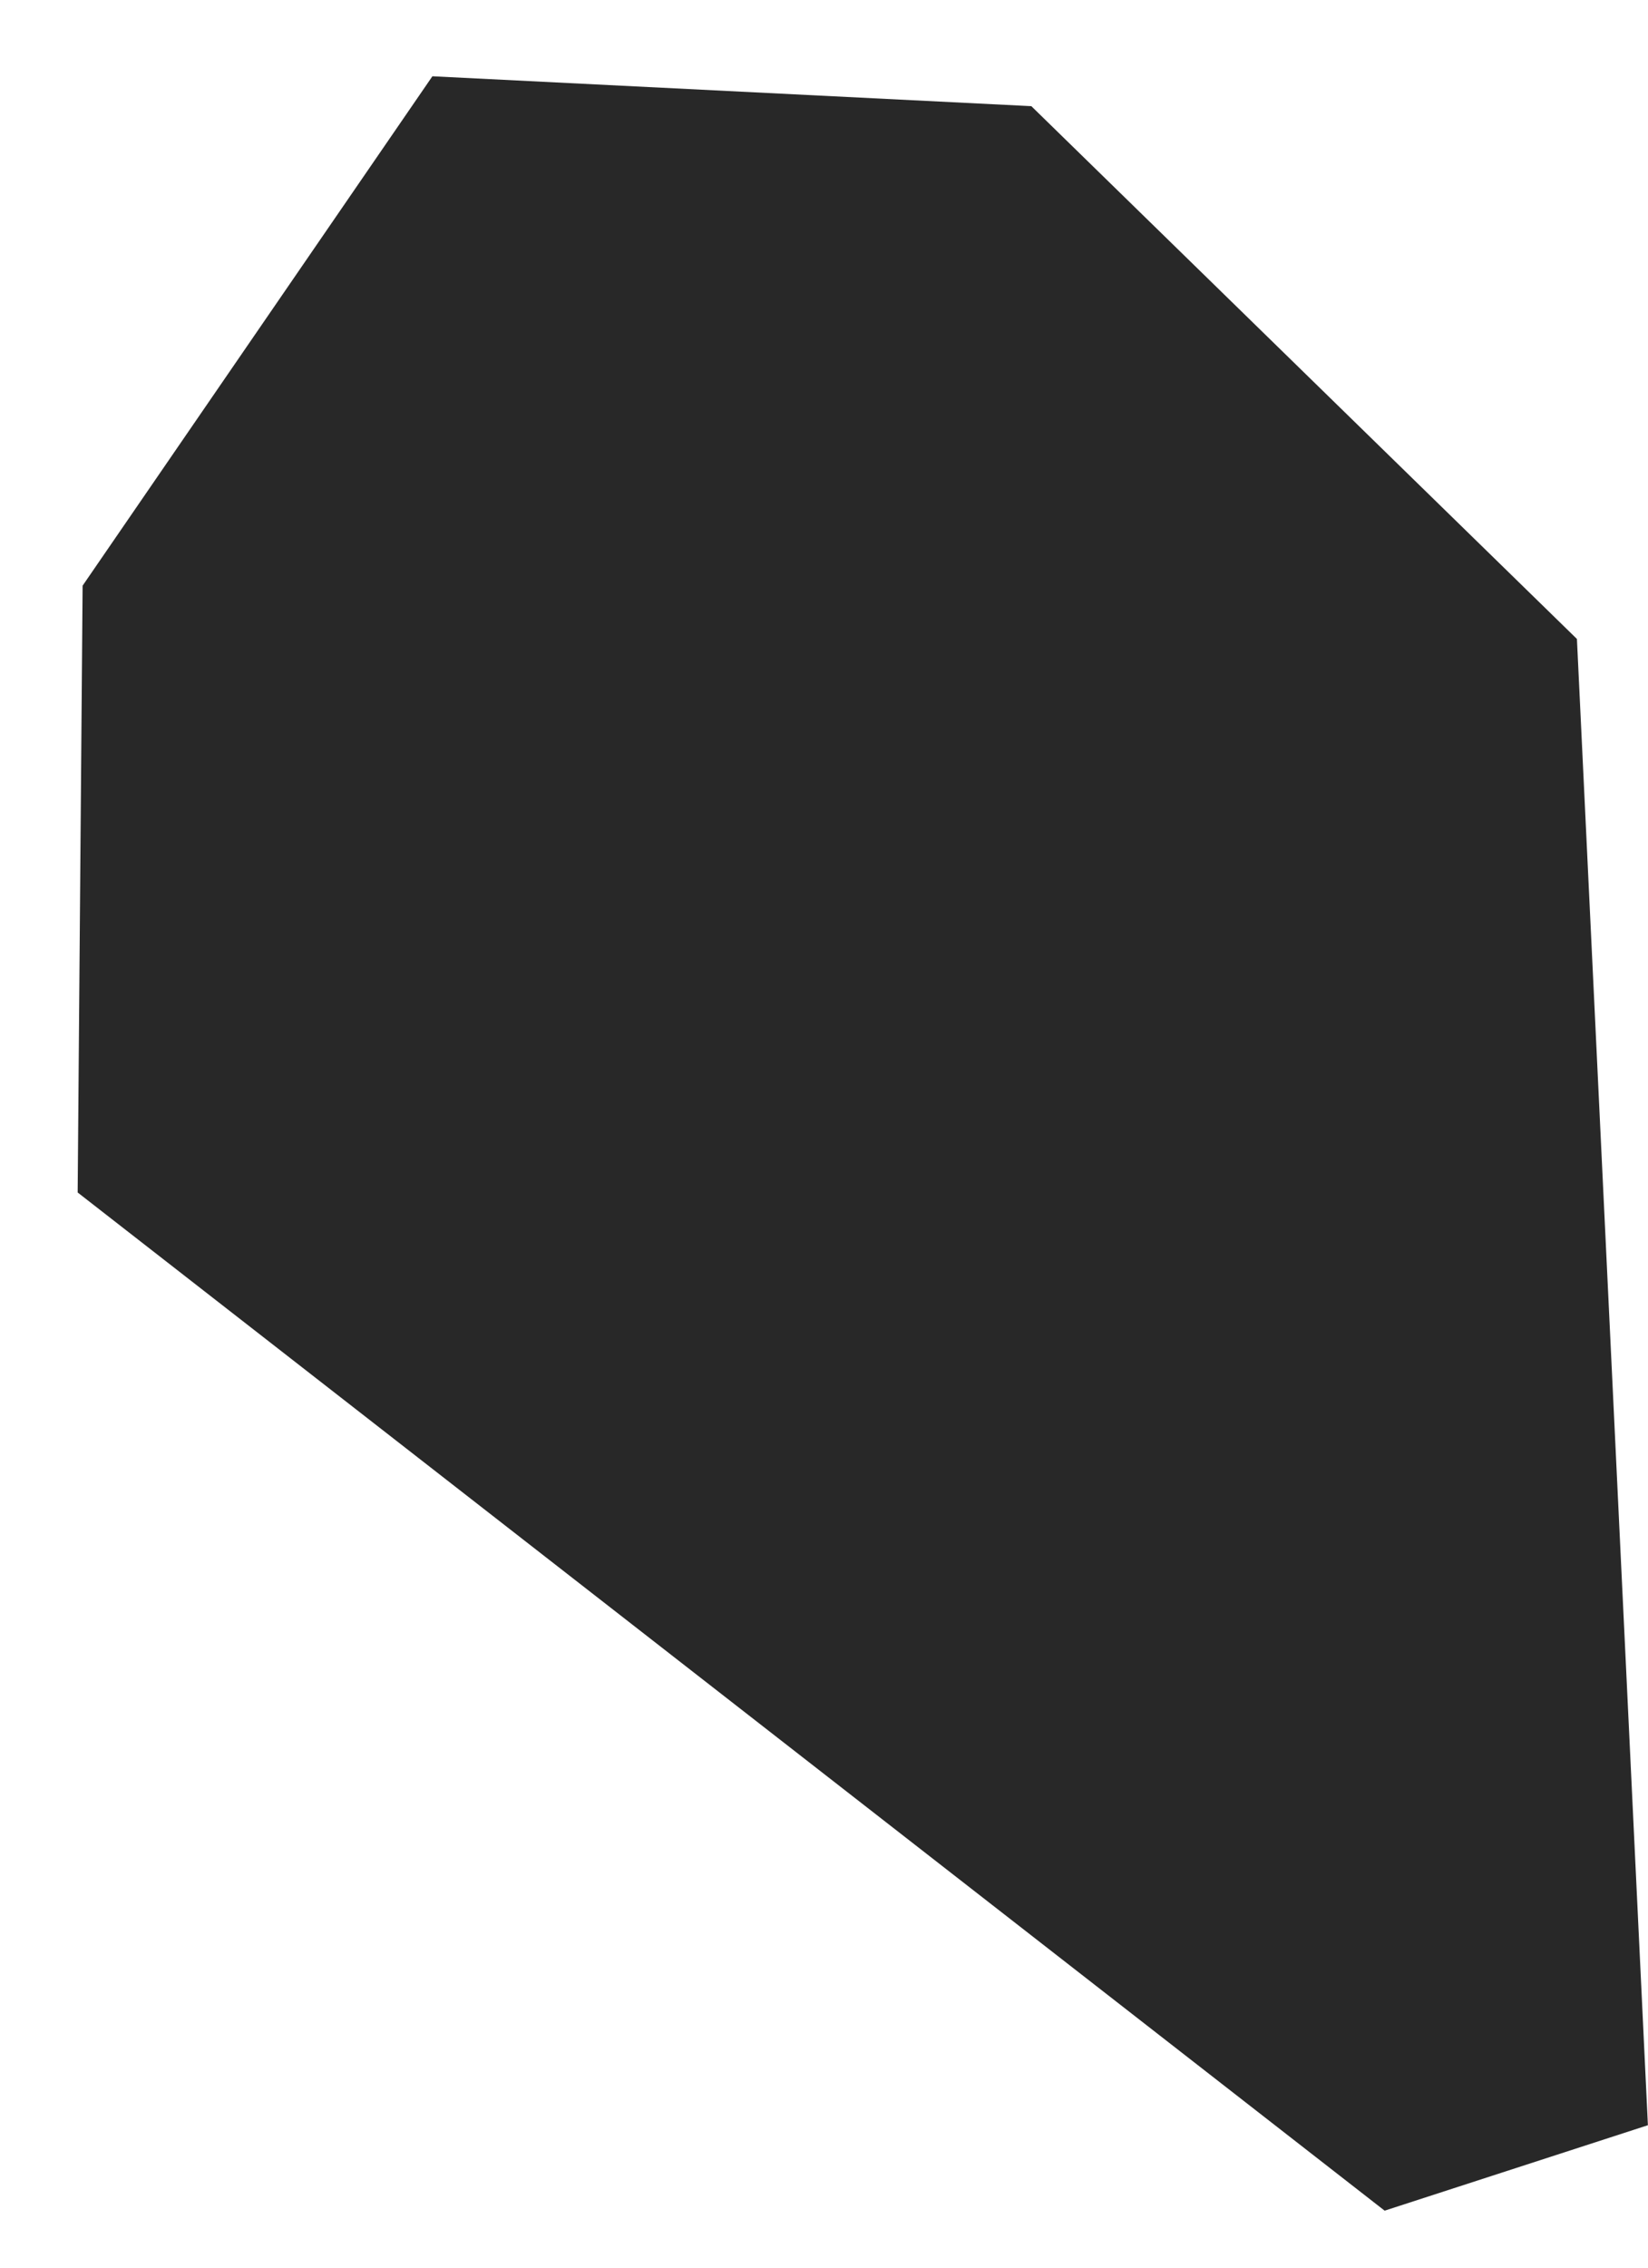
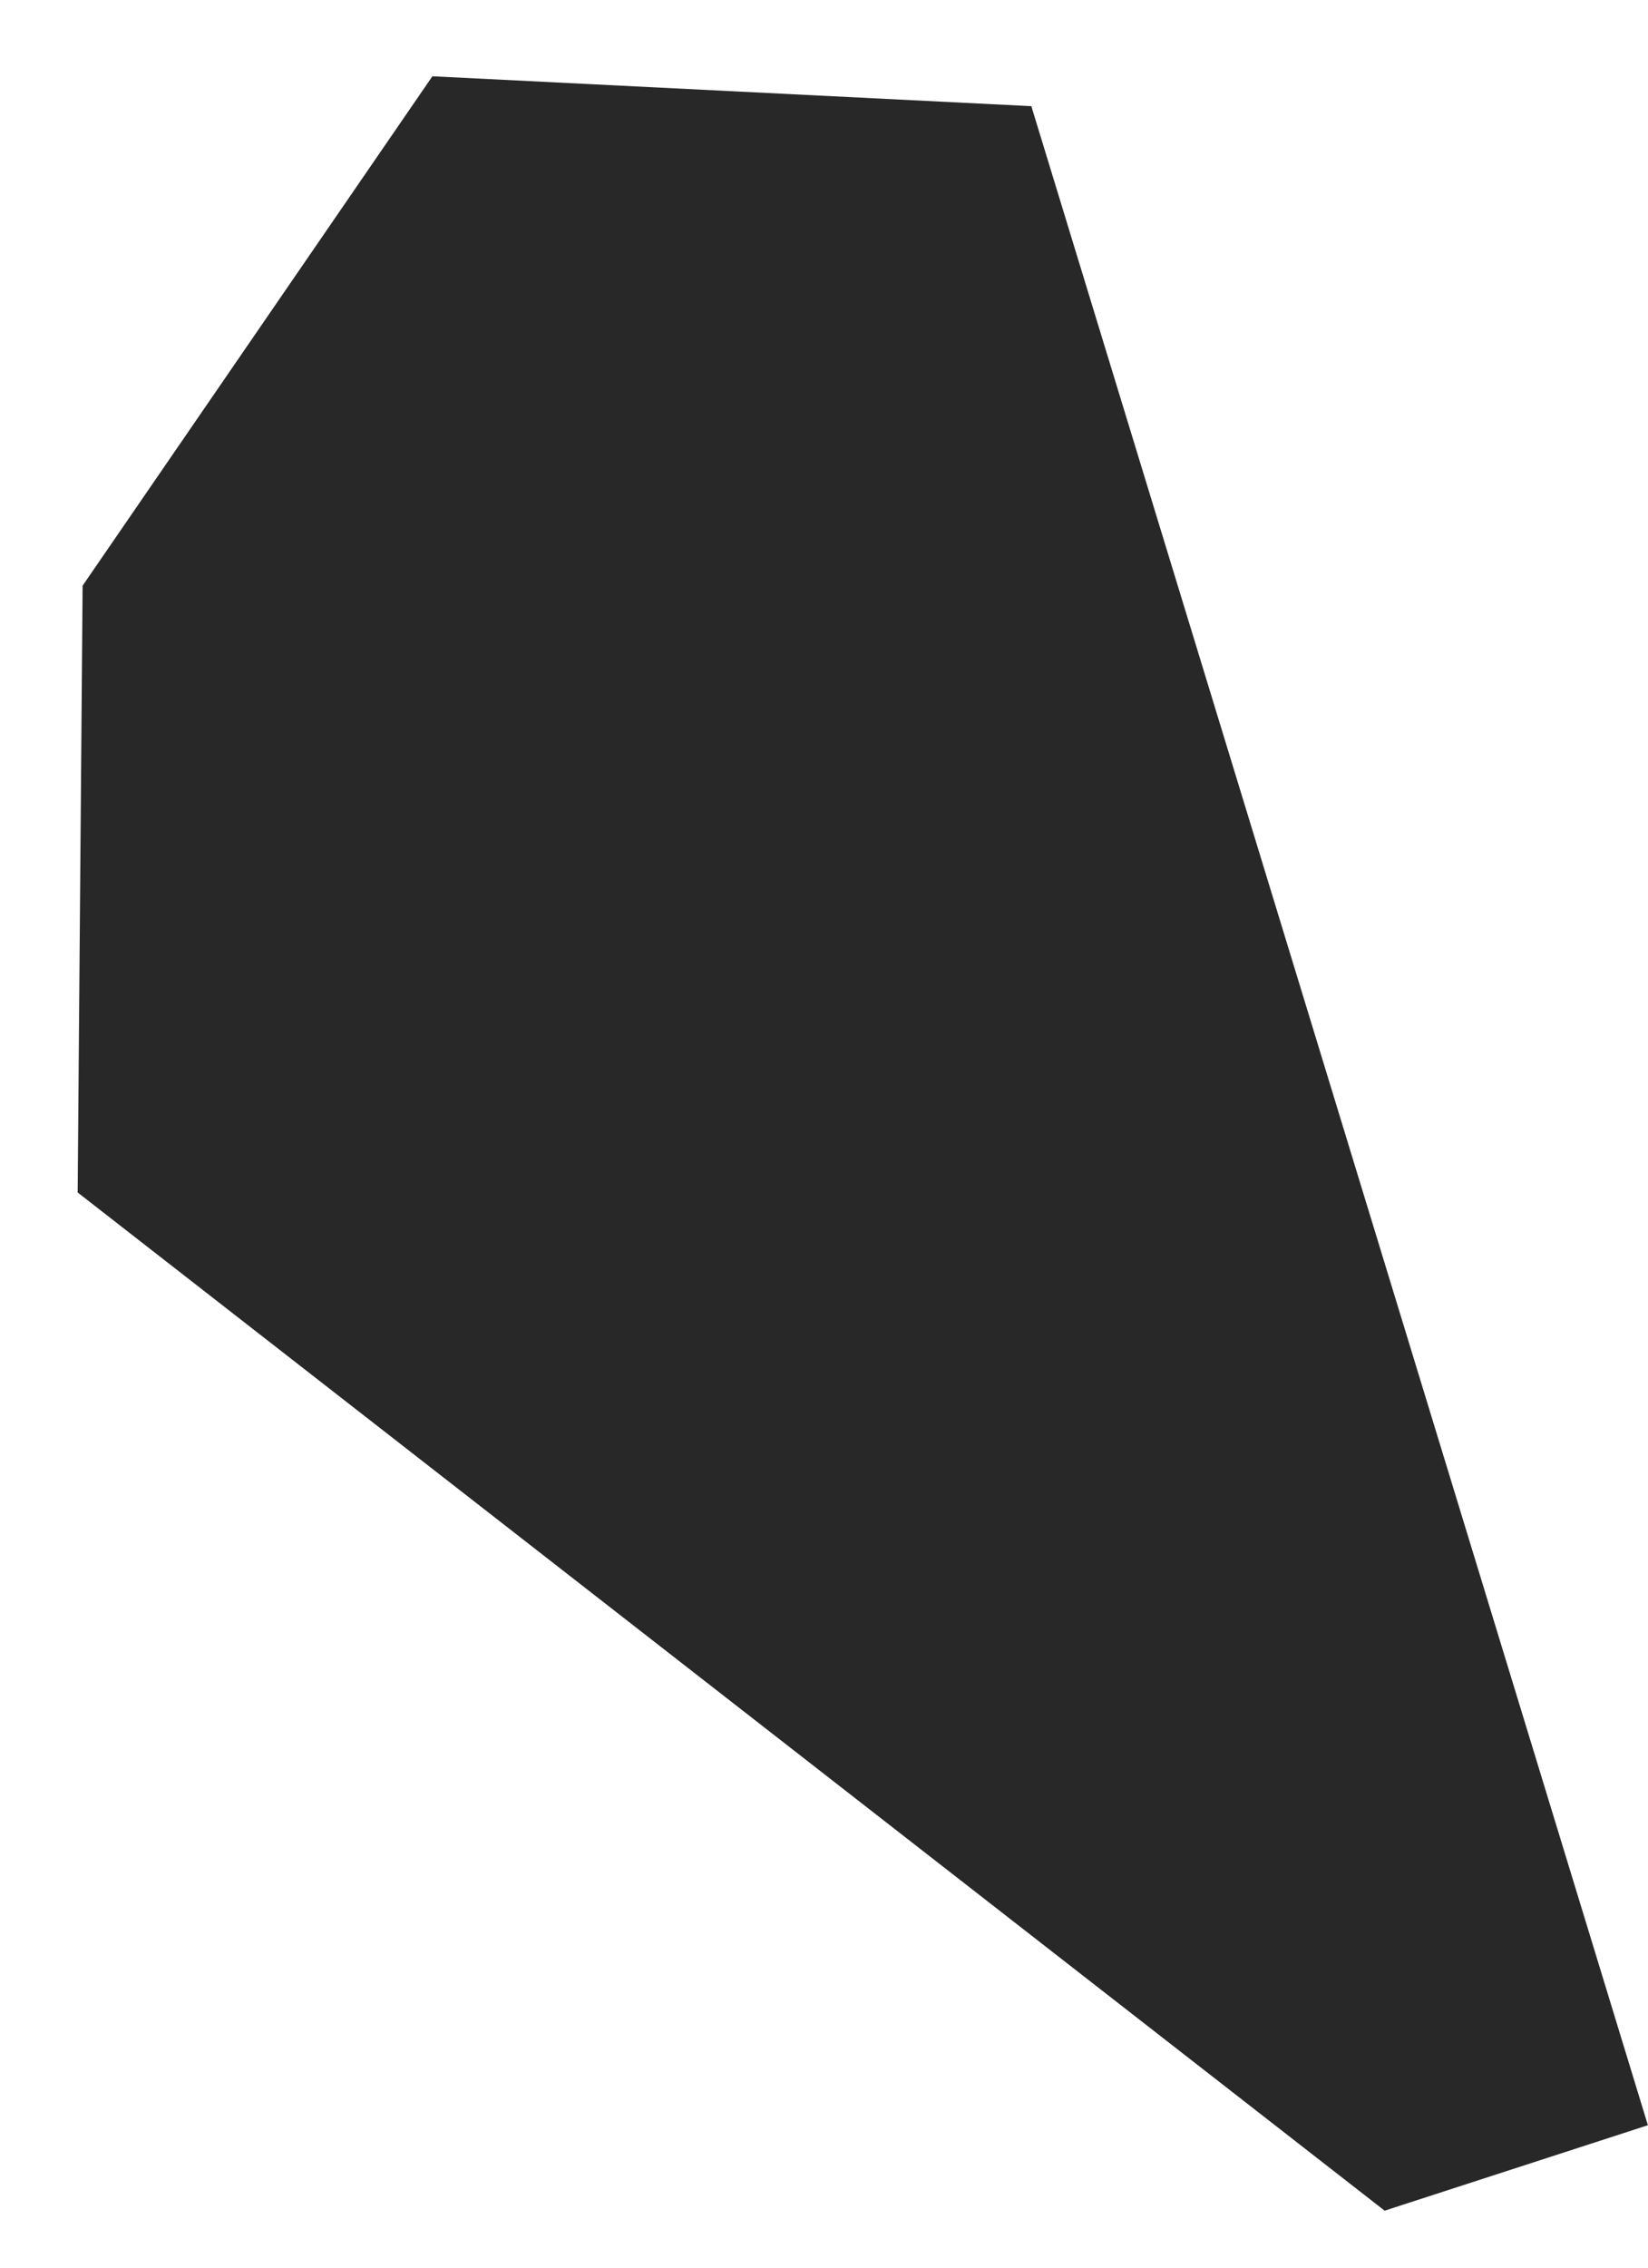
<svg xmlns="http://www.w3.org/2000/svg" width="16" height="22" viewBox="0 0 16 22" fill="none">
-   <path d="M13.443 21.447L15.999 20.618L15.31 6.199L10.013 1.03L4.198 0.74L0.802 5.682L0.754 11.569L13.443 21.447Z" fill="#282828" />
+   <path d="M13.443 21.447L15.999 20.618L10.013 1.03L4.198 0.74L0.802 5.682L0.754 11.569L13.443 21.447Z" fill="#282828" />
</svg>